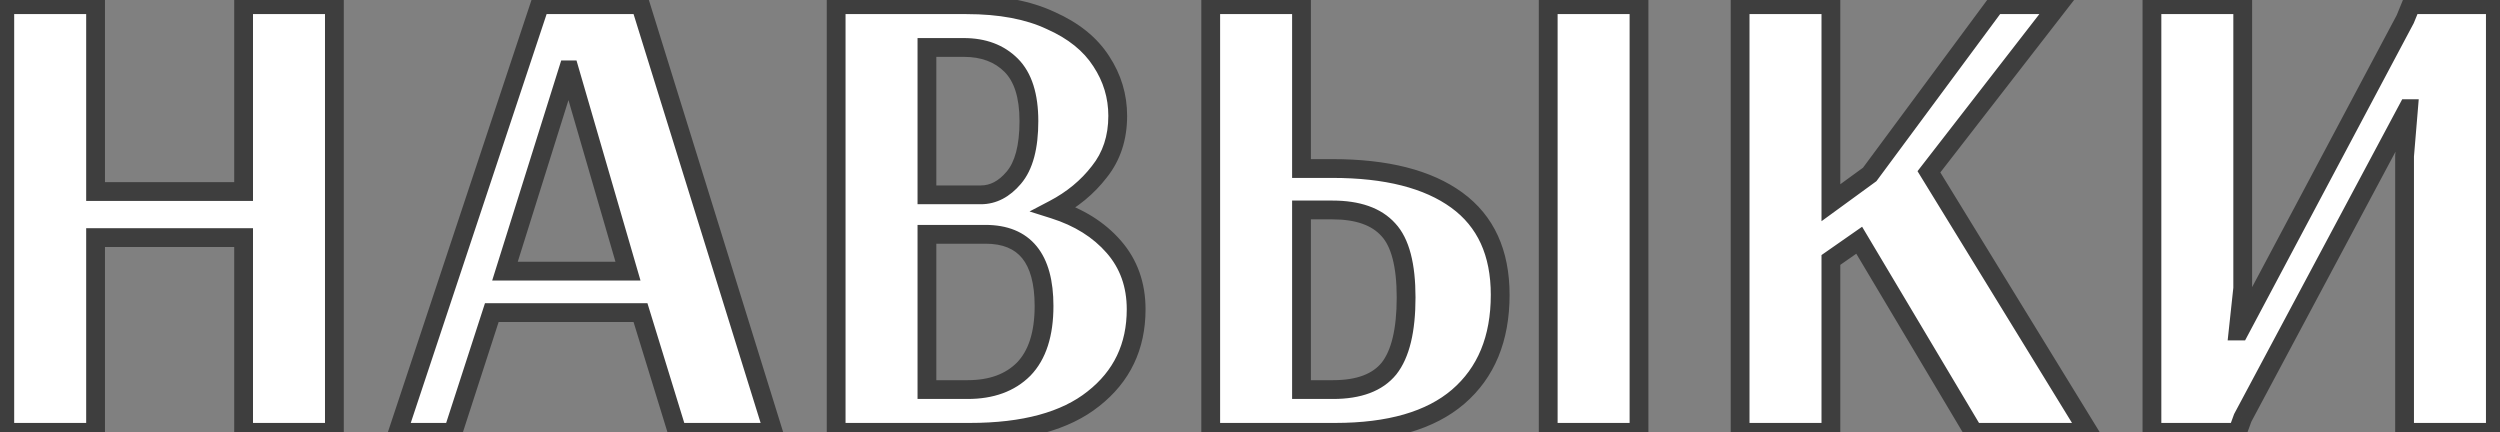
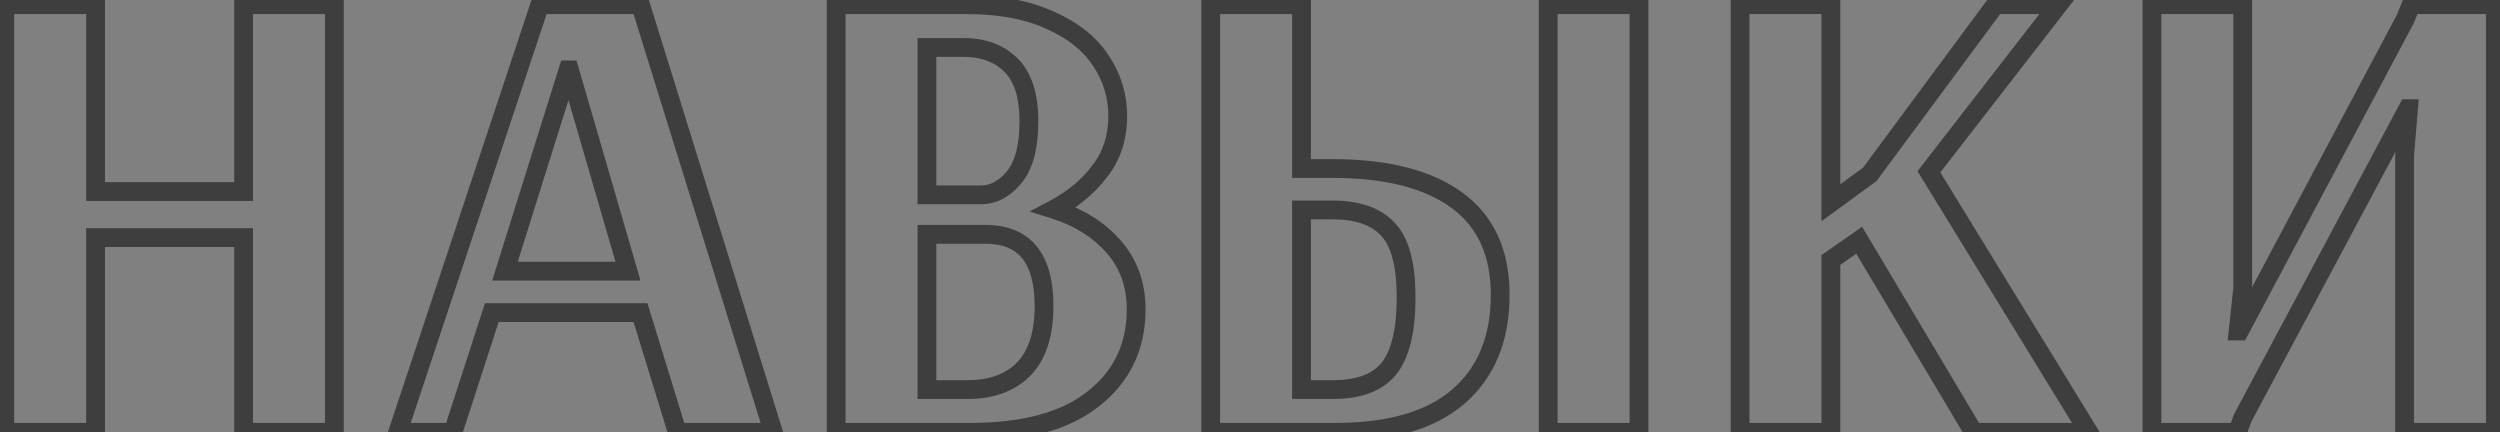
<svg xmlns="http://www.w3.org/2000/svg" width="266" height="46" viewBox="0 0 266 46" fill="none">
  <rect x="0" y="0" width="266" height="46" fill="#808080" stroke="none" />
-   <path d="M0.509 46V0.5H10.169V20.38H25.919V0.5H35.579V46H25.919V25.28H10.169V46H0.509ZM42.318 46L57.438 0.5H68.148L82.288 46H72.068L68.148 33.26H52.328L48.198 46H42.318ZM53.728 28.85H66.818L60.588 7.43H60.448L53.728 28.85ZM88.966 0.5H102.826C106.42 0.5 109.406 1.06 111.786 2.18C114.213 3.253 116.01 4.7 117.176 6.52C118.343 8.293 118.926 10.23 118.926 12.33C118.926 14.663 118.273 16.647 116.966 18.28C115.706 19.913 114.096 21.243 112.136 22.27C114.796 23.11 116.92 24.44 118.506 26.26C120.093 28.08 120.886 30.297 120.886 32.91C120.886 36.877 119.37 40.05 116.336 42.43C113.35 44.81 108.963 46 103.176 46H88.966V0.5ZM104.366 20.73C105.673 20.73 106.84 20.123 107.866 18.91C108.94 17.65 109.476 15.643 109.476 12.89C109.476 10.183 108.846 8.2 107.586 6.94C106.326 5.68 104.646 5.05 102.546 5.05H98.626V20.73H104.366ZM102.966 41.45C105.486 41.45 107.47 40.727 108.916 39.28C110.363 37.787 111.086 35.547 111.086 32.56C111.086 27.473 109.01 24.93 104.856 24.93H98.626V41.45H102.966ZM128.82 0.5H138.48V17.93H141.77C147.51 17.93 151.92 19.05 155 21.29C158.08 23.53 159.62 26.89 159.62 31.37C159.62 36.037 158.126 39.653 155.14 42.22C152.2 44.74 147.836 46 142.05 46H128.82V0.5ZM164.73 46V0.5H174.39V46H164.73ZM141.84 41.45C144.593 41.45 146.576 40.703 147.79 39.21C149.003 37.67 149.61 35.15 149.61 31.65C149.61 28.197 148.98 25.793 147.72 24.44C146.46 23.04 144.476 22.34 141.77 22.34H138.48V41.45H141.84ZM185.148 46V0.5H194.808V21.57L198.938 18.56L212.308 0.5H219.028L205.238 18.28L222.248 46H209.998L197.818 25.56L194.808 27.66V46H185.148ZM228.966 46V0.5H238.626V30.67L238.136 35.22H238.276L255.916 2.04L256.546 0.5H265.506V46H255.846V16.6L256.266 11.56H256.196L238.626 44.46L238.066 46H228.966Z" fill="white" />
  <path d="M0.509 46H-0.491V47H0.509V46ZM0.509 0.5V-0.5H-0.491V0.5H0.509ZM10.169 0.5H11.169V-0.5H10.169V0.5ZM10.169 20.38H9.169V21.38H10.169V20.38ZM25.919 20.38V21.38H26.919V20.38H25.919ZM25.919 0.5V-0.5H24.919V0.5H25.919ZM35.579 0.5H36.579V-0.5H35.579V0.5ZM35.579 46V47H36.579V46H35.579ZM25.919 46H24.919V47H25.919V46ZM25.919 25.28H26.919V24.28H25.919V25.28ZM10.169 25.28V24.28H9.169V25.28H10.169ZM10.169 46V47H11.169V46H10.169ZM1.509 46V0.5H-0.491V46H1.509ZM0.509 1.5H10.169V-0.5H0.509V1.5ZM9.169 0.5V20.38H11.169V0.5H9.169ZM10.169 21.38H25.919V19.38H10.169V21.38ZM26.919 20.38V0.5H24.919V20.38H26.919ZM25.919 1.5H35.579V-0.5H25.919V1.5ZM34.579 0.5V46H36.579V0.5H34.579ZM35.579 45H25.919V47H35.579V45ZM26.919 46V25.28H24.919V46H26.919ZM25.919 24.28H10.169V26.28H25.919V24.28ZM9.169 25.28V46H11.169V25.28H9.169ZM10.169 45H0.509V47H10.169V45ZM42.318 46L41.369 45.685L40.932 47H42.318V46ZM57.438 0.5V-0.5H56.717L56.489 0.185L57.438 0.5ZM68.148 0.5L69.103 0.203L68.885 -0.5H68.148V0.5ZM82.288 46V47H83.646L83.243 45.703L82.288 46ZM72.068 46L71.112 46.294L71.33 47H72.068V46ZM68.148 33.26L69.104 32.966L68.887 32.26H68.148V33.26ZM52.328 33.26V32.26H51.601L51.377 32.952L52.328 33.26ZM48.198 46V47H48.925L49.15 46.308L48.198 46ZM53.728 28.85L52.774 28.551L52.367 29.85H53.728V28.85ZM66.818 28.85V29.85H68.151L67.778 28.571L66.818 28.85ZM60.588 7.43L61.548 7.151L61.339 6.43H60.588V7.43ZM60.448 7.43V6.43H59.714L59.494 7.131L60.448 7.43ZM43.267 46.315L58.387 0.815L56.489 0.185L41.369 45.685L43.267 46.315ZM57.438 1.5H68.148V-0.5H57.438V1.5ZM67.193 0.797L81.333 46.297L83.243 45.703L69.103 0.203L67.193 0.797ZM82.288 45H72.068V47H82.288V45ZM73.024 45.706L69.104 32.966L67.192 33.554L71.112 46.294L73.024 45.706ZM68.148 32.26H52.328V34.26H68.148V32.26ZM51.377 32.952L47.247 45.692L49.15 46.308L53.279 33.568L51.377 32.952ZM48.198 45H42.318V47H48.198V45ZM53.728 29.85H66.818V27.85H53.728V29.85ZM67.778 28.571L61.548 7.151L59.628 7.709L65.858 29.129L67.778 28.571ZM60.588 6.43H60.448V8.43H60.588V6.43ZM59.494 7.131L52.774 28.551L54.682 29.149L61.402 7.729L59.494 7.131ZM88.966 0.5V-0.5H87.966V0.5H88.966ZM111.786 2.18L111.36 3.085L111.371 3.09L111.382 3.095L111.786 2.18ZM117.176 6.52L116.334 7.06L116.341 7.07L117.176 6.52ZM116.966 18.28L116.185 17.655L116.18 17.662L116.174 17.669L116.966 18.28ZM112.136 22.27L111.672 21.384L109.543 22.5L111.835 23.224L112.136 22.27ZM118.506 26.26L117.752 26.917L117.752 26.917L118.506 26.26ZM116.336 42.43L115.719 41.643L115.713 41.648L116.336 42.43ZM88.966 46H87.966V47H88.966V46ZM107.866 18.91L107.105 18.262L107.103 18.264L107.866 18.91ZM107.586 6.94L108.293 6.233L108.293 6.233L107.586 6.94ZM98.626 5.05V4.05H97.626V5.05H98.626ZM98.626 20.73H97.626V21.73H98.626V20.73ZM108.916 39.28L109.623 39.987L109.629 39.981L109.634 39.976L108.916 39.28ZM98.626 24.93V23.93H97.626V24.93H98.626ZM98.626 41.45H97.626V42.45H98.626V41.45ZM88.966 1.5H102.826V-0.5H88.966V1.5ZM102.826 1.5C106.323 1.5 109.153 2.046 111.36 3.085L112.212 1.275C109.659 0.074 106.516 -0.5 102.826 -0.5V1.5ZM111.382 3.095C113.67 4.107 115.295 5.439 116.334 7.06L118.018 5.98C116.724 3.961 114.756 2.4 112.191 1.265L111.382 3.095ZM116.341 7.07C117.401 8.682 117.926 10.428 117.926 12.33H119.926C119.926 10.032 119.284 7.905 118.012 5.97L116.341 7.07ZM117.926 12.33C117.926 14.464 117.334 16.22 116.185 17.655L117.747 18.905C119.212 17.073 119.926 14.863 119.926 12.33H117.926ZM116.174 17.669C115.009 19.18 113.514 20.419 111.672 21.384L112.6 23.156C114.679 22.067 116.404 20.646 117.758 18.891L116.174 17.669ZM111.835 23.224C114.347 24.017 116.304 25.256 117.752 26.917L119.26 25.603C117.535 23.624 115.245 22.203 112.437 21.316L111.835 23.224ZM117.752 26.917C119.167 28.539 119.886 30.517 119.886 32.91H121.886C121.886 30.077 121.019 27.621 119.26 25.603L117.752 26.917ZM119.886 32.91C119.886 36.58 118.503 39.459 115.719 41.643L116.953 43.217C120.236 40.641 121.886 37.173 121.886 32.91H119.886ZM115.713 41.648C112.974 43.83 108.848 45 103.176 45V47C109.078 47 113.725 45.79 116.959 43.212L115.713 41.648ZM103.176 45H88.966V47H103.176V45ZM89.966 46V0.5H87.966V46H89.966ZM104.366 21.73C106.03 21.73 107.458 20.941 108.63 19.556L107.103 18.264C106.221 19.306 105.315 19.73 104.366 19.73V21.73ZM108.627 19.558C109.929 18.031 110.476 15.735 110.476 12.89H108.476C108.476 15.552 107.95 17.269 107.105 18.262L108.627 19.558ZM110.476 12.89C110.476 10.053 109.819 7.758 108.293 6.233L106.879 7.647C107.874 8.642 108.476 10.313 108.476 12.89H110.476ZM108.293 6.233C106.813 4.752 104.86 4.05 102.546 4.05V6.05C104.432 6.05 105.84 6.608 106.879 7.647L108.293 6.233ZM102.546 4.05H98.626V6.05H102.546V4.05ZM97.626 5.05V20.73H99.626V5.05H97.626ZM98.626 21.73H104.366V19.73H98.626V21.73ZM102.966 42.45C105.686 42.45 107.948 41.663 109.623 39.987L108.209 38.573C106.992 39.79 105.286 40.45 102.966 40.45V42.45ZM109.634 39.976C111.328 38.228 112.086 35.693 112.086 32.56H110.086C110.086 35.4 109.398 37.346 108.198 38.584L109.634 39.976ZM112.086 32.56C112.086 29.906 111.549 27.73 110.303 26.205C109.026 24.641 107.147 23.93 104.856 23.93V25.93C106.719 25.93 107.954 26.491 108.754 27.47C109.585 28.488 110.086 30.127 110.086 32.56H112.086ZM104.856 23.93H98.626V25.93H104.856V23.93ZM97.626 24.93V41.45H99.626V24.93H97.626ZM98.626 42.45H102.966V40.45H98.626V42.45ZM128.82 0.5V-0.5H127.82V0.5H128.82ZM138.48 0.5H139.48V-0.5H138.48V0.5ZM138.48 17.93H137.48V18.93H138.48V17.93ZM155 21.29L155.588 20.481L155.588 20.481L155 21.29ZM155.14 42.22L155.79 42.979L155.791 42.978L155.14 42.22ZM128.82 46H127.82V47H128.82V46ZM164.73 46H163.73V47H164.73V46ZM164.73 0.5V-0.5H163.73V0.5H164.73ZM174.39 0.5H175.39V-0.5H174.39V0.5ZM174.39 46V47H175.39V46H174.39ZM147.79 39.21L148.566 39.841L148.571 39.835L148.575 39.829L147.79 39.21ZM147.72 24.44L146.976 25.109L146.982 25.115L146.988 25.121L147.72 24.44ZM138.48 22.34V21.34H137.48V22.34H138.48ZM138.48 41.45H137.48V42.45H138.48V41.45ZM128.82 1.5H138.48V-0.5H128.82V1.5ZM137.48 0.5V17.93H139.48V0.5H137.48ZM138.48 18.93H141.77V16.93H138.48V18.93ZM141.77 18.93C147.4 18.93 151.569 20.032 154.412 22.099L155.588 20.481C152.27 18.068 147.62 16.93 141.77 16.93V18.93ZM154.412 22.099C157.185 24.116 158.62 27.146 158.62 31.37H160.62C160.62 26.634 158.974 22.944 155.588 20.481L154.412 22.099ZM158.62 31.37C158.62 35.805 157.212 39.12 154.488 41.462L155.791 42.978C159.041 40.186 160.62 36.269 160.62 31.37H158.62ZM154.489 41.461C151.801 43.764 147.712 45 142.05 45V47C147.961 47 152.598 45.716 155.79 42.979L154.489 41.461ZM142.05 45H128.82V47H142.05V45ZM129.82 46V0.5H127.82V46H129.82ZM165.73 46V0.5H163.73V46H165.73ZM164.73 1.5H174.39V-0.5H164.73V1.5ZM173.39 0.5V46H175.39V0.5H173.39ZM174.39 45H164.73V47H174.39V45ZM141.84 42.45C144.759 42.45 147.091 41.656 148.566 39.841L147.014 38.579C146.061 39.751 144.427 40.45 141.84 40.45V42.45ZM148.575 39.829C150 38.02 150.61 35.218 150.61 31.65H148.61C148.61 35.082 148.006 37.32 147.004 38.591L148.575 39.829ZM150.61 31.65C150.61 28.139 149.982 25.402 148.452 23.759L146.988 25.121C147.977 26.184 148.61 28.255 148.61 31.65H150.61ZM148.463 23.771C146.943 22.082 144.633 21.34 141.77 21.34V23.34C144.319 23.34 145.977 23.998 146.976 25.109L148.463 23.771ZM141.77 21.34H138.48V23.34H141.77V21.34ZM137.48 22.34V41.45H139.48V22.34H137.48ZM138.48 42.45H141.84V40.45H138.48V42.45ZM185.148 46H184.148V47H185.148V46ZM185.148 0.5V-0.5H184.148V0.5H185.148ZM194.808 0.5H195.808V-0.5H194.808V0.5ZM194.808 21.57H193.808V23.536L195.397 22.378L194.808 21.57ZM198.938 18.56L199.527 19.368L199.65 19.278L199.742 19.155L198.938 18.56ZM212.308 0.5V-0.5H211.804L211.504 -0.095L212.308 0.5ZM219.028 0.5L219.818 1.113L221.069 -0.5H219.028V0.5ZM205.238 18.28L204.448 17.667L204.024 18.214L204.385 18.803L205.238 18.28ZM222.248 46V47H224.035L223.1 45.477L222.248 46ZM209.998 46L209.139 46.512L209.43 47H209.998V46ZM197.818 25.56L198.677 25.048L198.127 24.125L197.246 24.74L197.818 25.56ZM194.808 27.66L194.236 26.84L193.808 27.138V27.66H194.808ZM194.808 46V47H195.808V46H194.808ZM186.148 46V0.5H184.148V46H186.148ZM185.148 1.5H194.808V-0.5H185.148V1.5ZM193.808 0.5V21.57H195.808V0.5H193.808ZM195.397 22.378L199.527 19.368L198.349 17.752L194.219 20.762L195.397 22.378ZM199.742 19.155L213.112 1.095L211.504 -0.095L198.134 17.965L199.742 19.155ZM212.308 1.5H219.028V-0.5H212.308V1.5ZM218.238 -0.113L204.448 17.667L206.028 18.893L219.818 1.113L218.238 -0.113ZM204.385 18.803L221.395 46.523L223.1 45.477L206.09 17.757L204.385 18.803ZM222.248 45H209.998V47H222.248V45ZM210.857 45.488L198.677 25.048L196.959 26.072L209.139 46.512L210.857 45.488ZM197.246 24.74L194.236 26.84L195.38 28.48L198.39 26.38L197.246 24.74ZM193.808 27.66V46H195.808V27.66H193.808ZM194.808 45H185.148V47H194.808V45ZM228.966 46H227.966V47H228.966V46ZM228.966 0.5V-0.5H227.966V0.5H228.966ZM238.626 0.5H239.626V-0.5H238.626V0.5ZM238.626 30.67L239.62 30.777L239.626 30.724V30.67H238.626ZM238.136 35.22L237.142 35.113L237.023 36.22H238.136V35.22ZM238.276 35.22V36.22H238.877L239.159 35.689L238.276 35.22ZM255.916 2.04L256.799 2.509L256.823 2.465L256.842 2.419L255.916 2.04ZM256.546 0.5V-0.5H255.875L255.621 0.121L256.546 0.5ZM265.506 0.5H266.506V-0.5H265.506V0.5ZM265.506 46V47H266.506V46H265.506ZM255.846 46H254.846V47H255.846V46ZM255.846 16.6L254.85 16.517L254.846 16.558V16.6H255.846ZM256.266 11.56L257.263 11.643L257.353 10.56H256.266V11.56ZM256.196 11.56V10.56H255.597L255.314 11.089L256.196 11.56ZM238.626 44.46L237.744 43.989L237.711 44.051L237.686 44.118L238.626 44.46ZM238.066 46V47H238.767L239.006 46.342L238.066 46ZM229.966 46V0.5H227.966V46H229.966ZM228.966 1.5H238.626V-0.5H228.966V1.5ZM237.626 0.5V30.67H239.626V0.5H237.626ZM237.632 30.563L237.142 35.113L239.13 35.327L239.62 30.777L237.632 30.563ZM238.136 36.22H238.276V34.22H238.136V36.22ZM239.159 35.689L256.799 2.509L255.033 1.571L237.393 34.751L239.159 35.689ZM256.842 2.419L257.472 0.879L255.621 0.121L254.991 1.661L256.842 2.419ZM256.546 1.5H265.506V-0.5H256.546V1.5ZM264.506 0.5V46H266.506V0.5H264.506ZM265.506 45H255.846V47H265.506V45ZM256.846 46V16.6H254.846V46H256.846ZM256.843 16.683L257.263 11.643L255.27 11.477L254.85 16.517L256.843 16.683ZM256.266 10.56H256.196V12.56H256.266V10.56ZM255.314 11.089L237.744 43.989L239.508 44.931L257.078 12.031L255.314 11.089ZM237.686 44.118L237.126 45.658L239.006 46.342L239.566 44.802L237.686 44.118ZM238.066 45H228.966V47H238.066V45Z" fill="#3E3E3E" />
</svg>